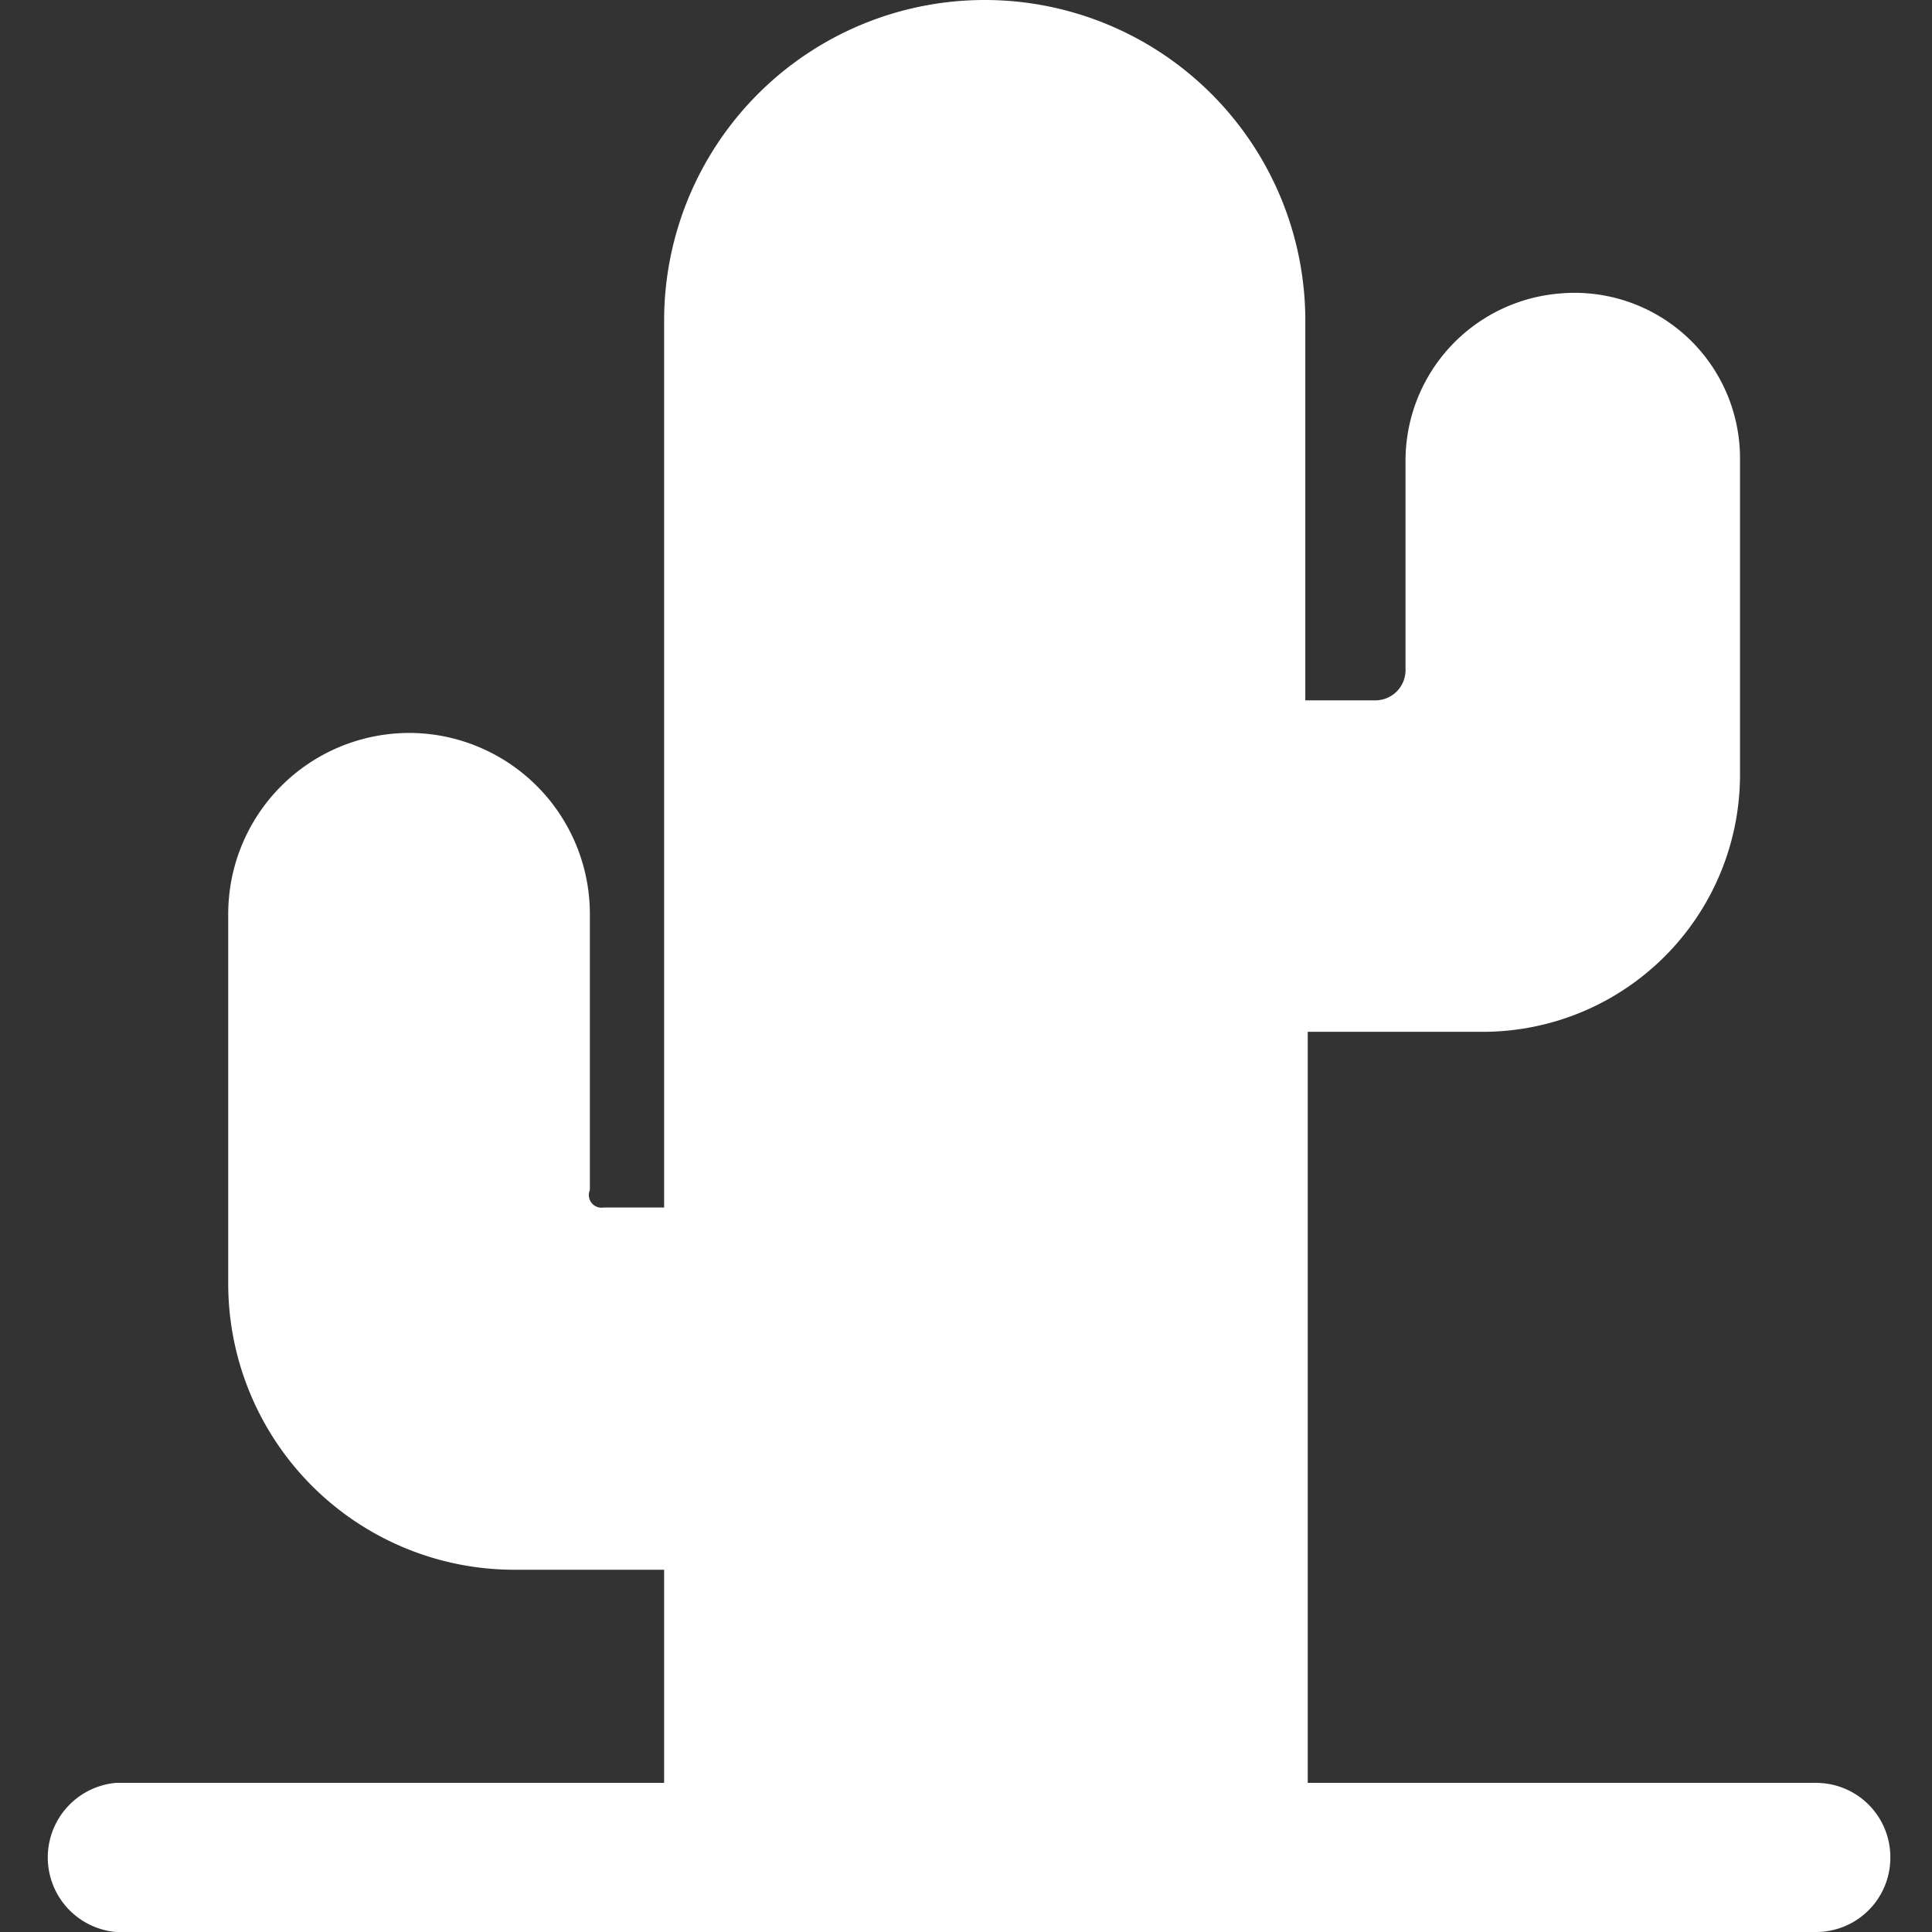
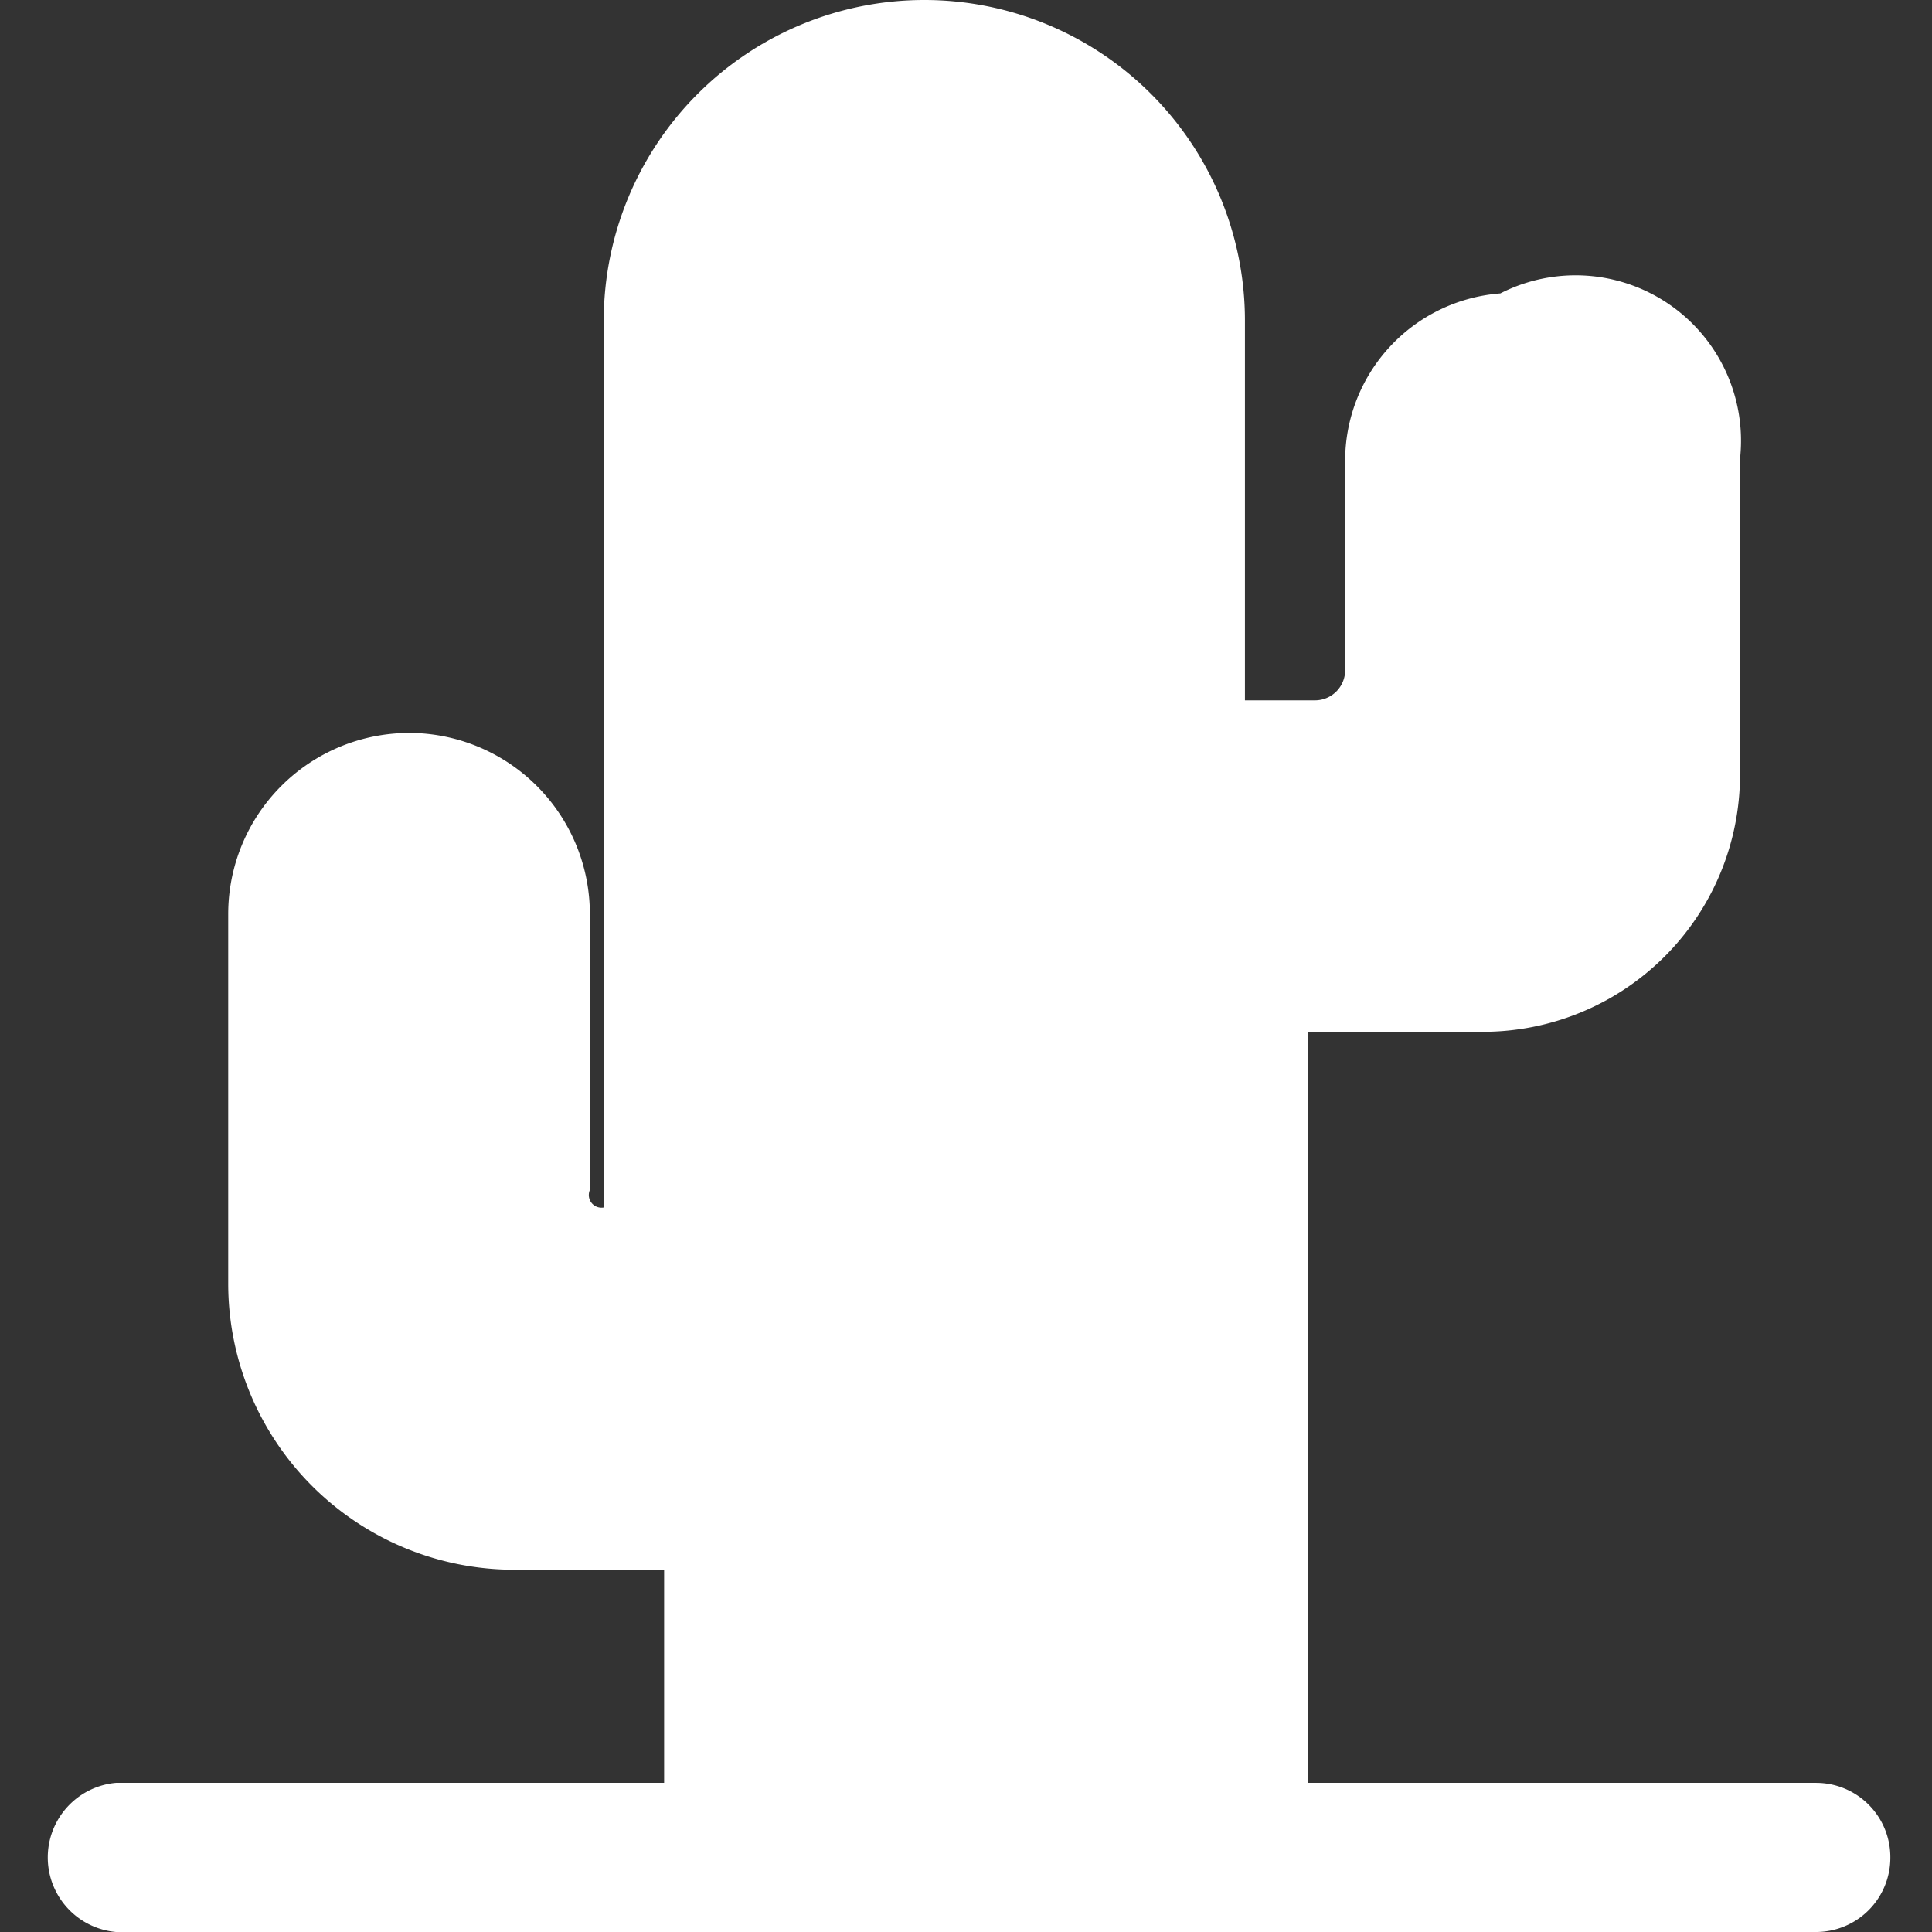
<svg xmlns="http://www.w3.org/2000/svg" id="Calque_1" data-name="Calque 1" viewBox="0 0 32 32">
  <rect x="0" y="0" width="32" height="32" fill="#333333" stroke="none" />
  <defs>
    <style>.cls-1{fill:#fff;}</style>
  </defs>
  <title>cmd_EliminateSpikesPlan de travail 1</title>
-   <path id="spikes" class="cls-1" d="M31.31,30.77A1.23,1.23,0,0,1,30.08,32H1.92a1.24,1.24,0,0,1,0-2.47H11V26H8.52a4.74,4.74,0,0,1-4.74-4.74V15.14a3,3,0,0,1,3-3h.05a3,3,0,0,1,2.94,3v4.57A.21.21,0,0,0,10,20H11V5.31a5.31,5.31,0,1,1,10.62,0V11.6h1.16a.5.5,0,0,0,.5-.5V7.65a2.78,2.78,0,0,1,2.57-2.79A2.74,2.74,0,0,1,28.82,7.6v5.23a4.26,4.26,0,0,1-4.26,4.26h-2.9V29.53h8.42A1.23,1.23,0,0,1,31.31,30.77Z" />
+   <path id="spikes" class="cls-1" d="M31.31,30.77A1.23,1.23,0,0,1,30.08,32H1.92a1.24,1.24,0,0,1,0-2.47H11V26H8.52a4.74,4.74,0,0,1-4.74-4.74V15.14a3,3,0,0,1,3-3h.05a3,3,0,0,1,2.94,3v4.57A.21.21,0,0,0,10,20V5.31a5.31,5.31,0,1,1,10.62,0V11.6h1.16a.5.5,0,0,0,.5-.5V7.65a2.78,2.78,0,0,1,2.57-2.79A2.74,2.74,0,0,1,28.82,7.6v5.23a4.26,4.26,0,0,1-4.26,4.26h-2.9V29.53h8.42A1.23,1.23,0,0,1,31.31,30.77Z" />
</svg>